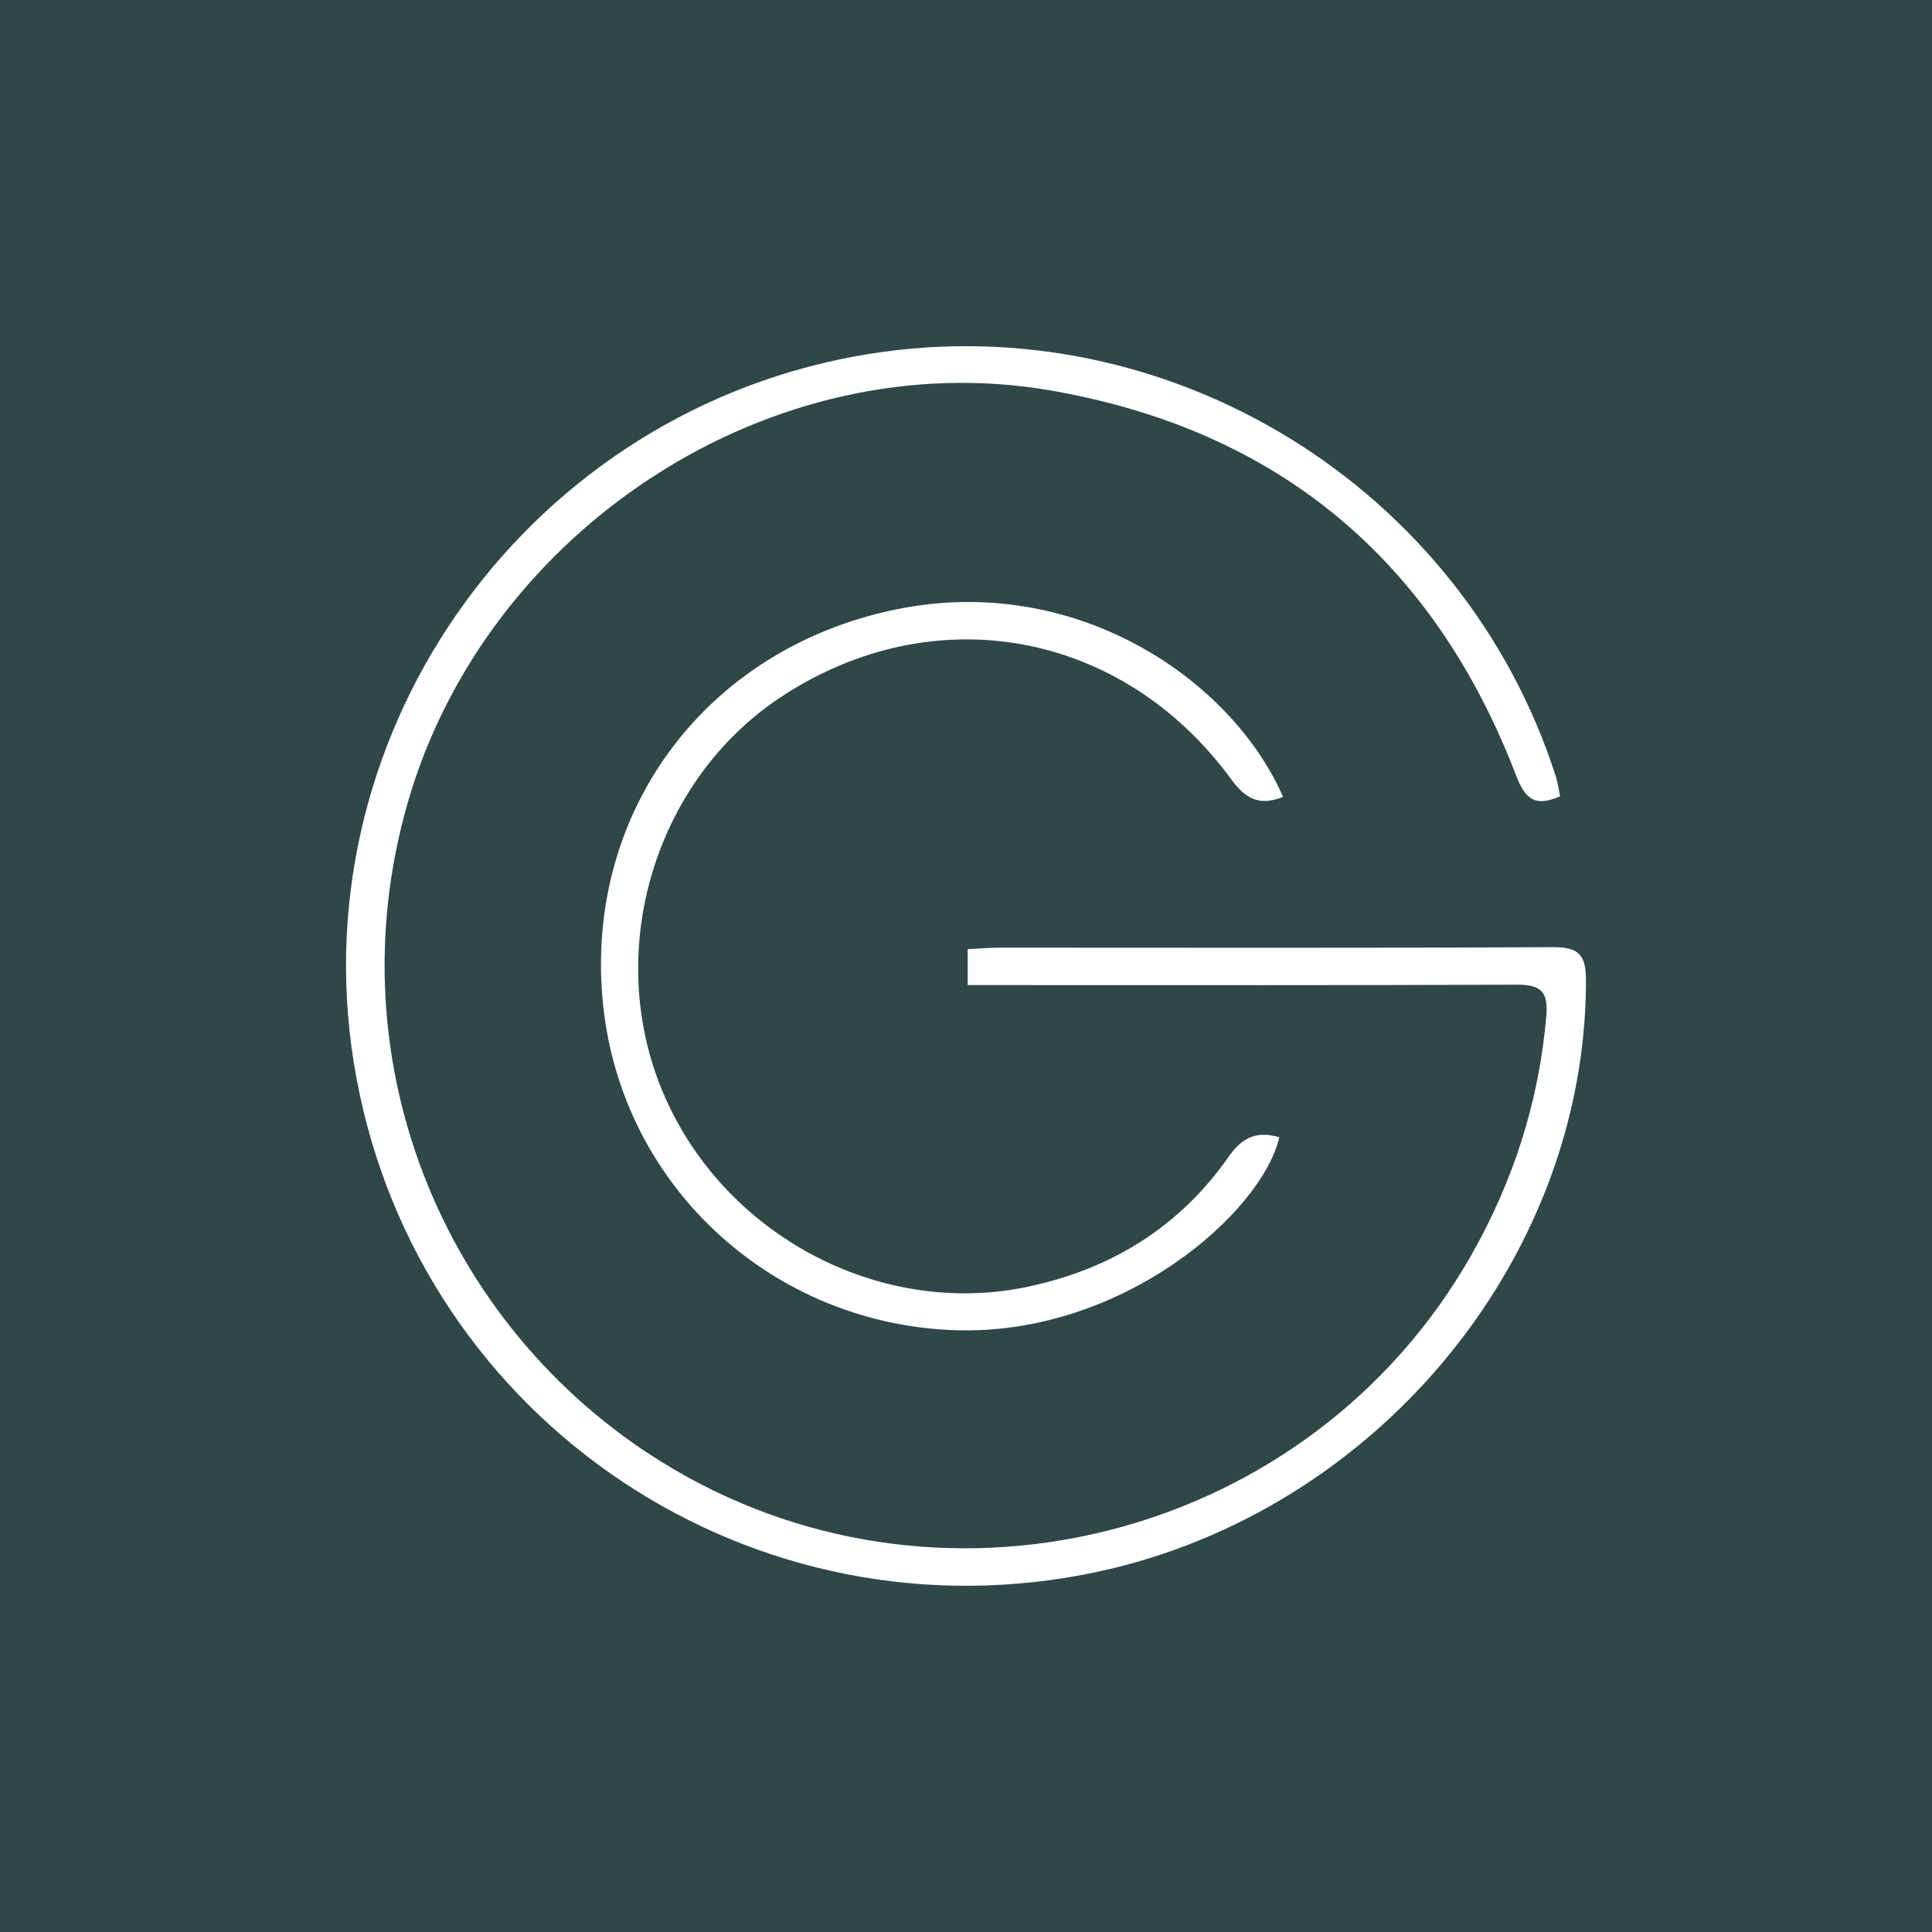
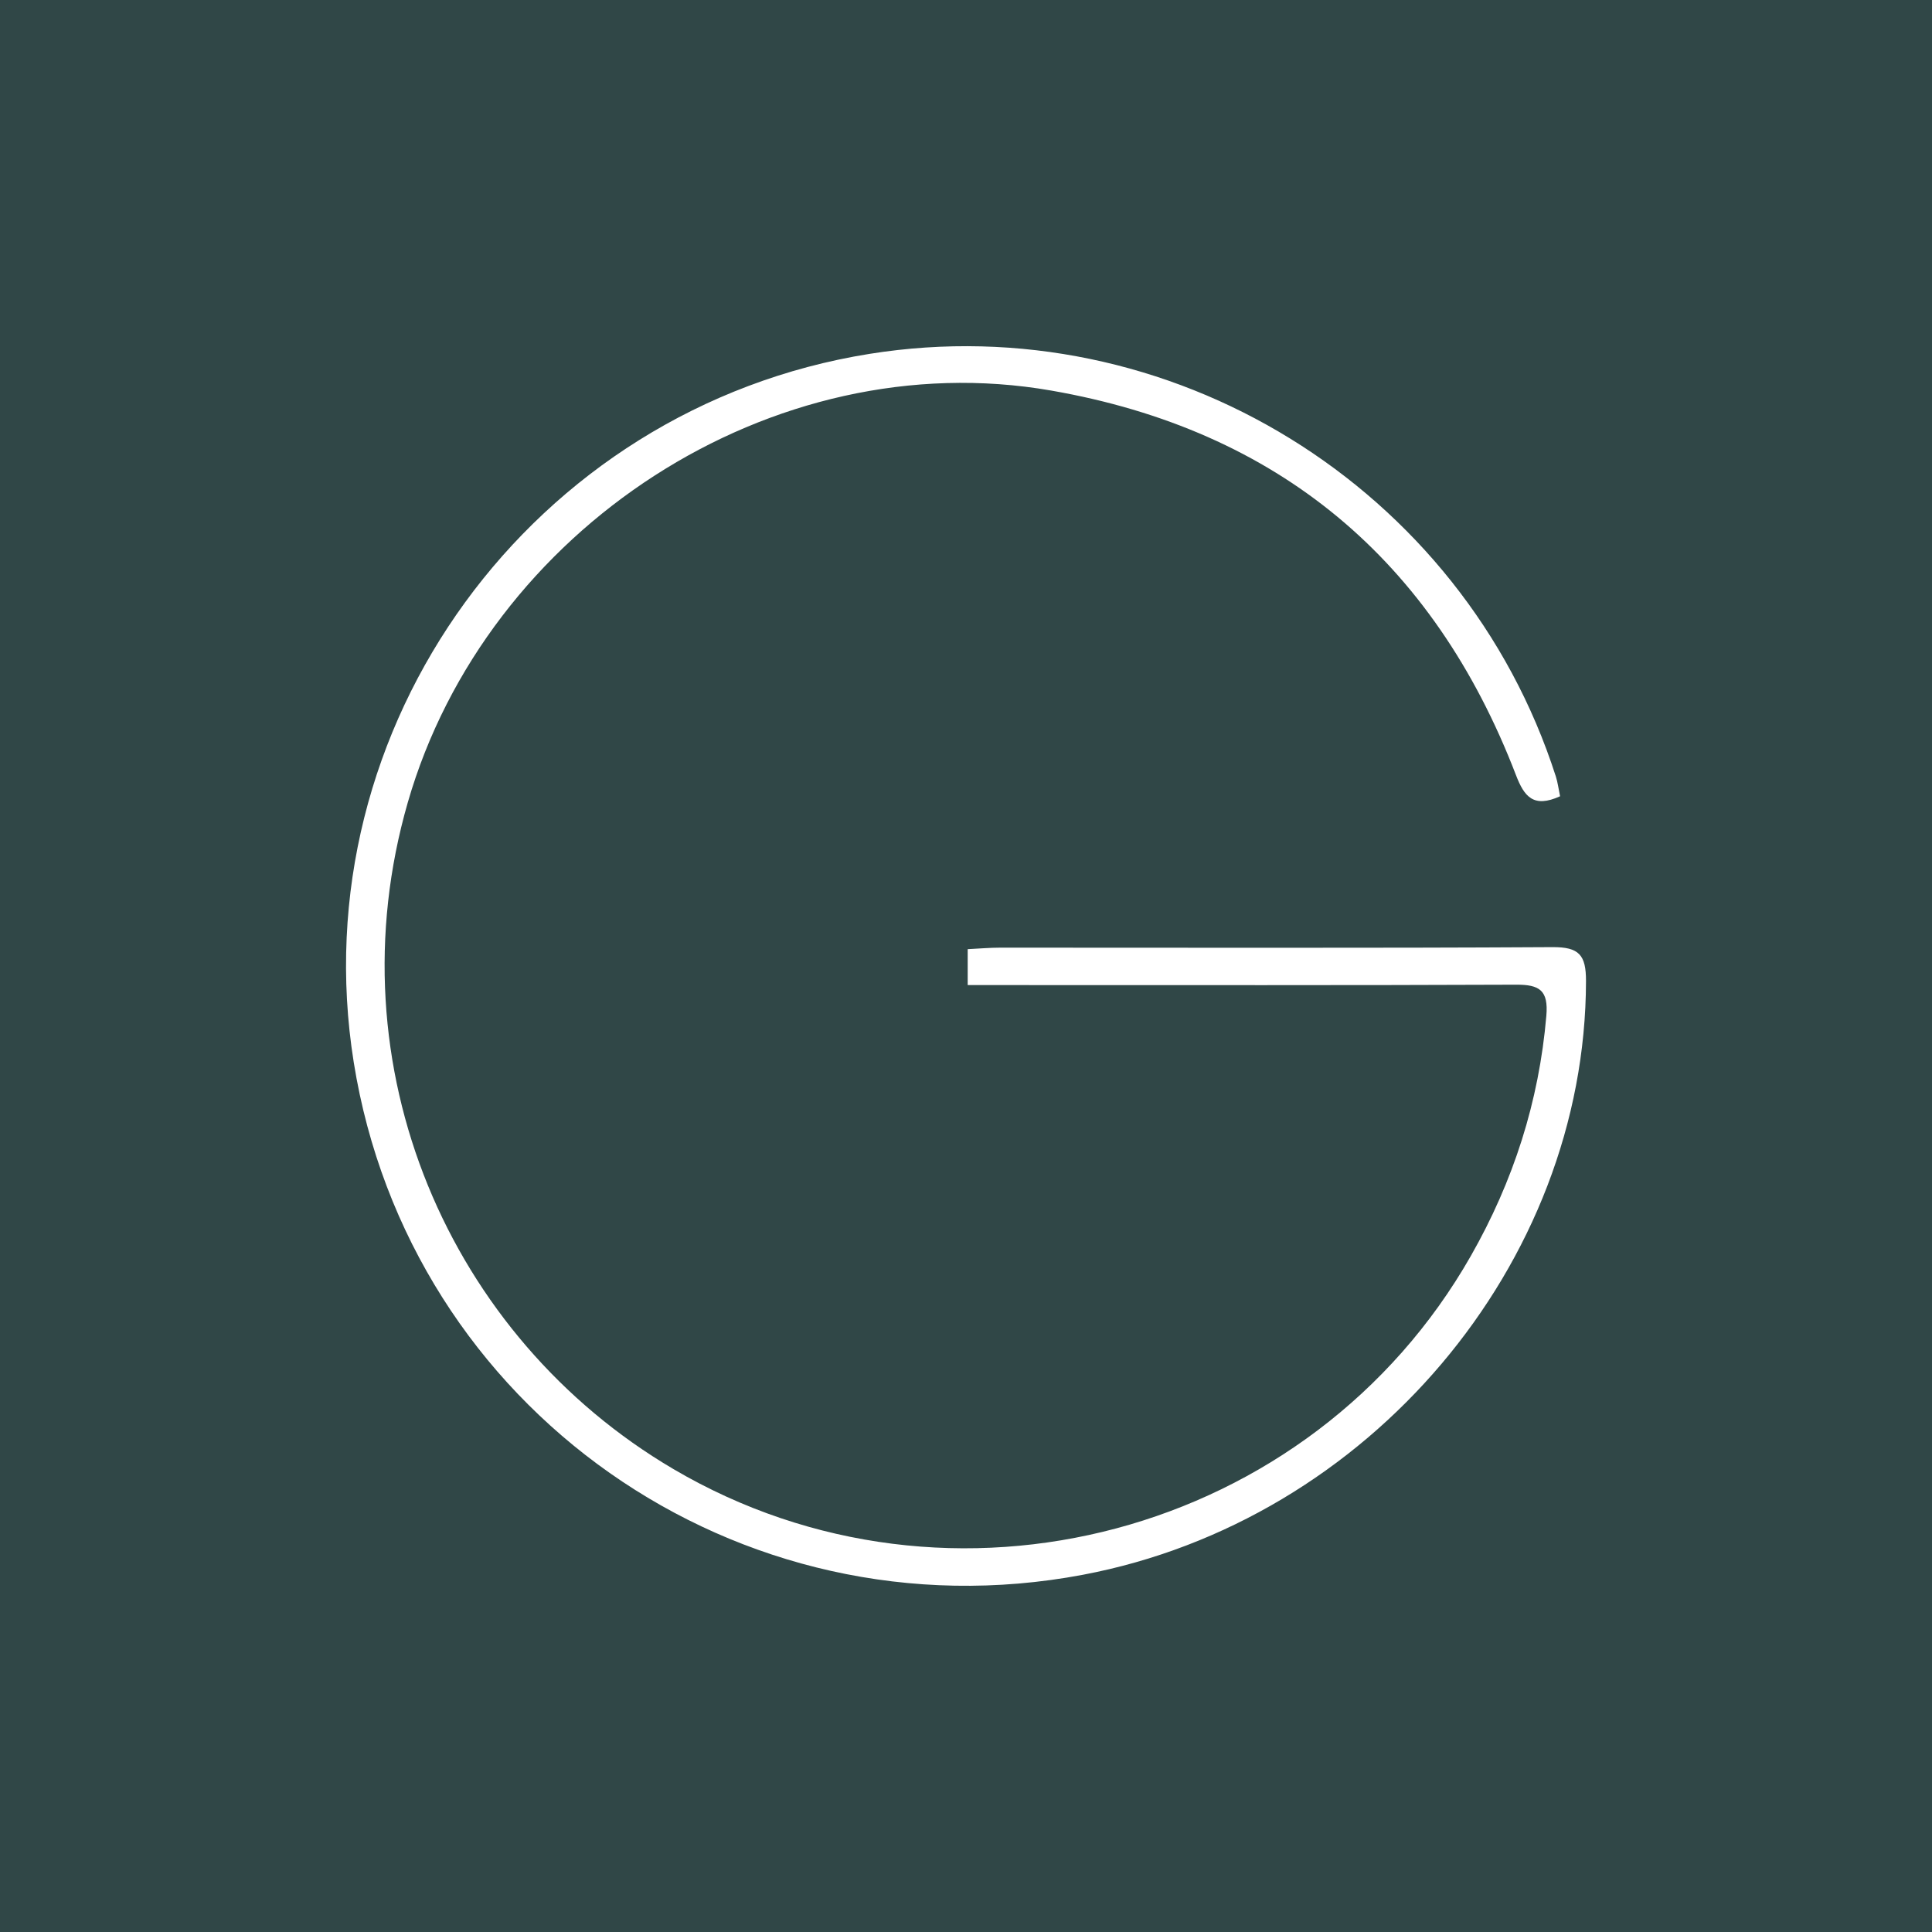
<svg xmlns="http://www.w3.org/2000/svg" version="1.1" id="Layer_1" x="0px" y="0px" width="200px" height="200px" viewBox="0 0 200 200" enable-background="new 0 0 200 200" xml:space="preserve">
  <rect fill="#304747" width="200" height="200" />
  <g>
    <path fill="#FFFFFF" d="M161.499,82.429c-2.751,1.247-3.708,0.046-4.566-2.188c-8.554-22.282-24.64-35.721-48.117-39.811   c-28.855-5.027-58.44,14.302-66.605,42.648c-7.879,27.355,4.276,55.342,27.496,68.997c28.651,16.849,66.051,6.896,82.549-22.054   c4.403-7.727,7.062-15.976,7.821-24.873c0.225-2.635-0.709-3.223-3.118-3.213c-17.359,0.072-34.718,0.04-52.077,0.041   c-1.495,0-2.99,0-4.707,0c0-1.333,0-2.394,0-3.718c1.169-0.057,2.27-0.157,3.37-0.157c19.057-0.005,38.115,0.058,57.171-0.054   c2.761-0.016,3.47,0.82,3.466,3.506c-0.041,29.323-22.483,55.875-52.083,61.468c-35.715,6.749-69.748-17.173-75.481-53.056   C31.066,75.22,55.101,42.213,90.02,36.631c31.011-4.958,61.416,13.764,71.041,43.752C161.257,80.993,161.333,81.641,161.499,82.429   z" />
-     <path fill="#FFFFFF" d="M132.824,82.493c-2.55,1.026-3.957,0.104-5.379-1.836c-11.305-15.424-30.801-18.936-46.605-8.5   c-13.065,8.628-18.35,26.226-12.256,40.821c6.178,14.798,22.413,23.476,37.8,20.229c8.684-1.833,15.749-6.217,20.836-13.506   c1.427-2.045,2.975-2.63,5.218-1.973c-1.852,7.88-16.278,20.506-33.474,19.977c-18.841-0.579-34.548-14.735-36.528-33.657   C60.378,84.386,72.792,67.226,92.69,63.099C111.192,59.262,127.436,70.201,132.824,82.493z" />
  </g>
</svg>